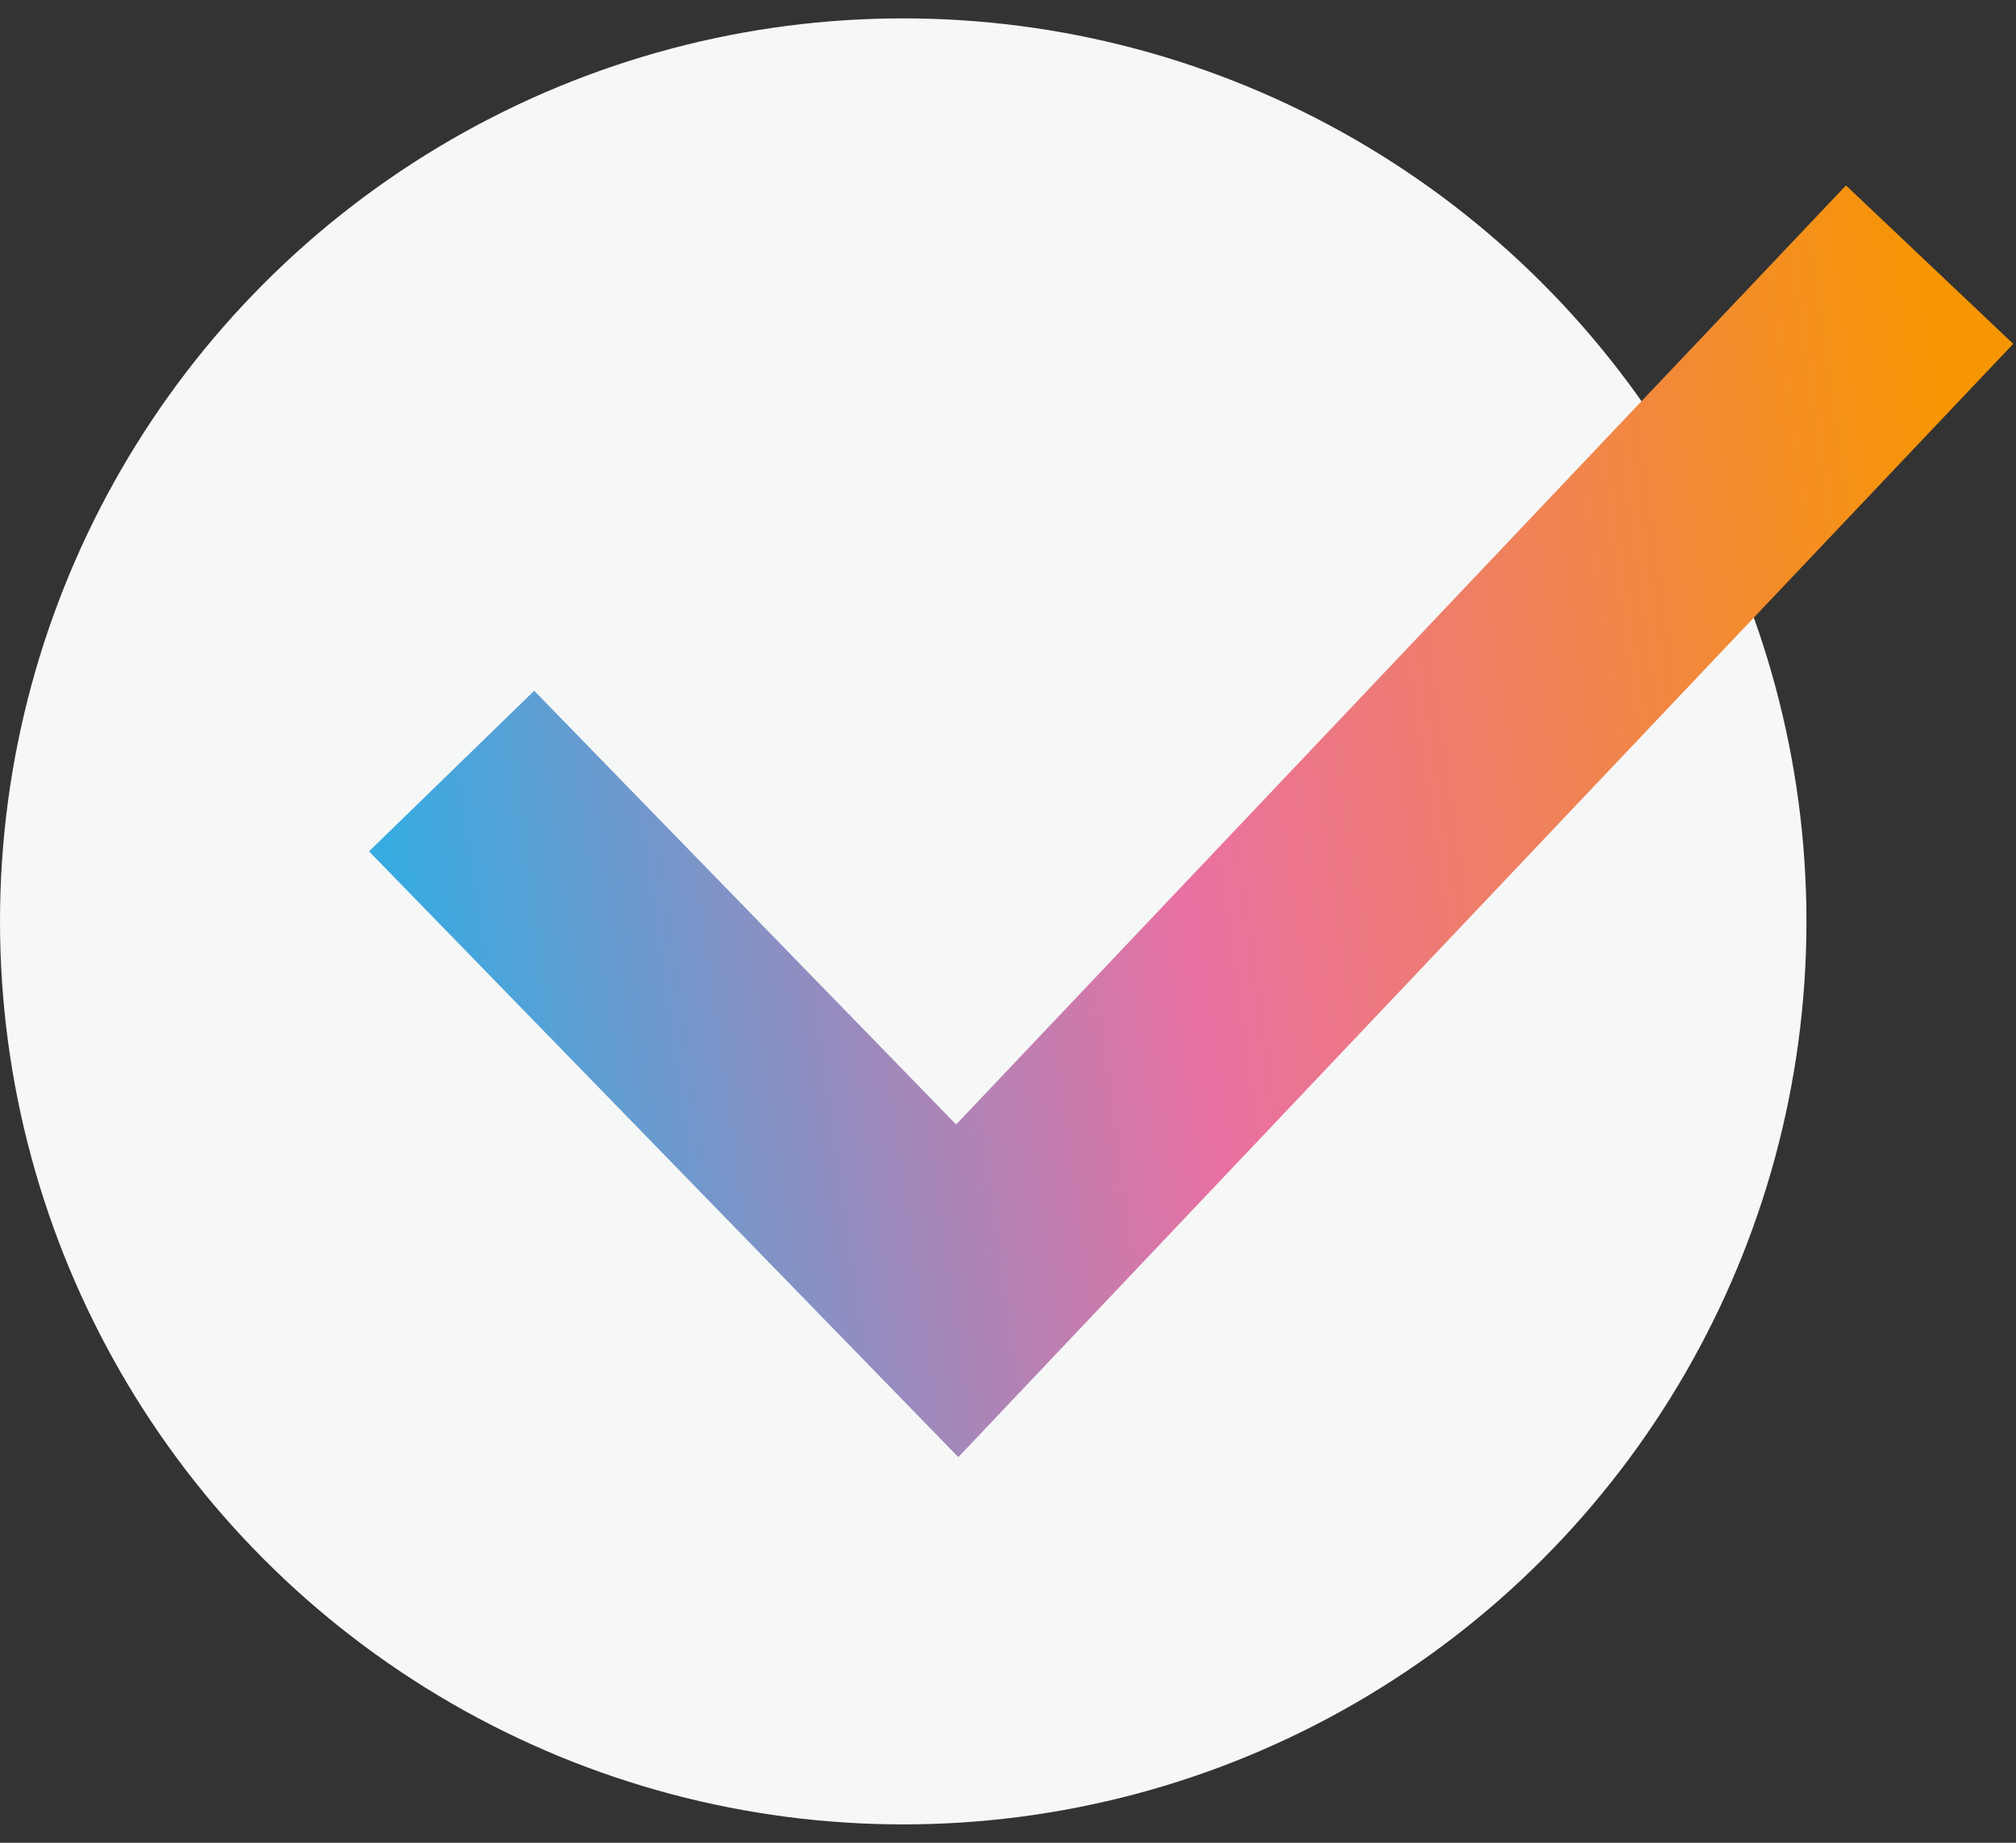
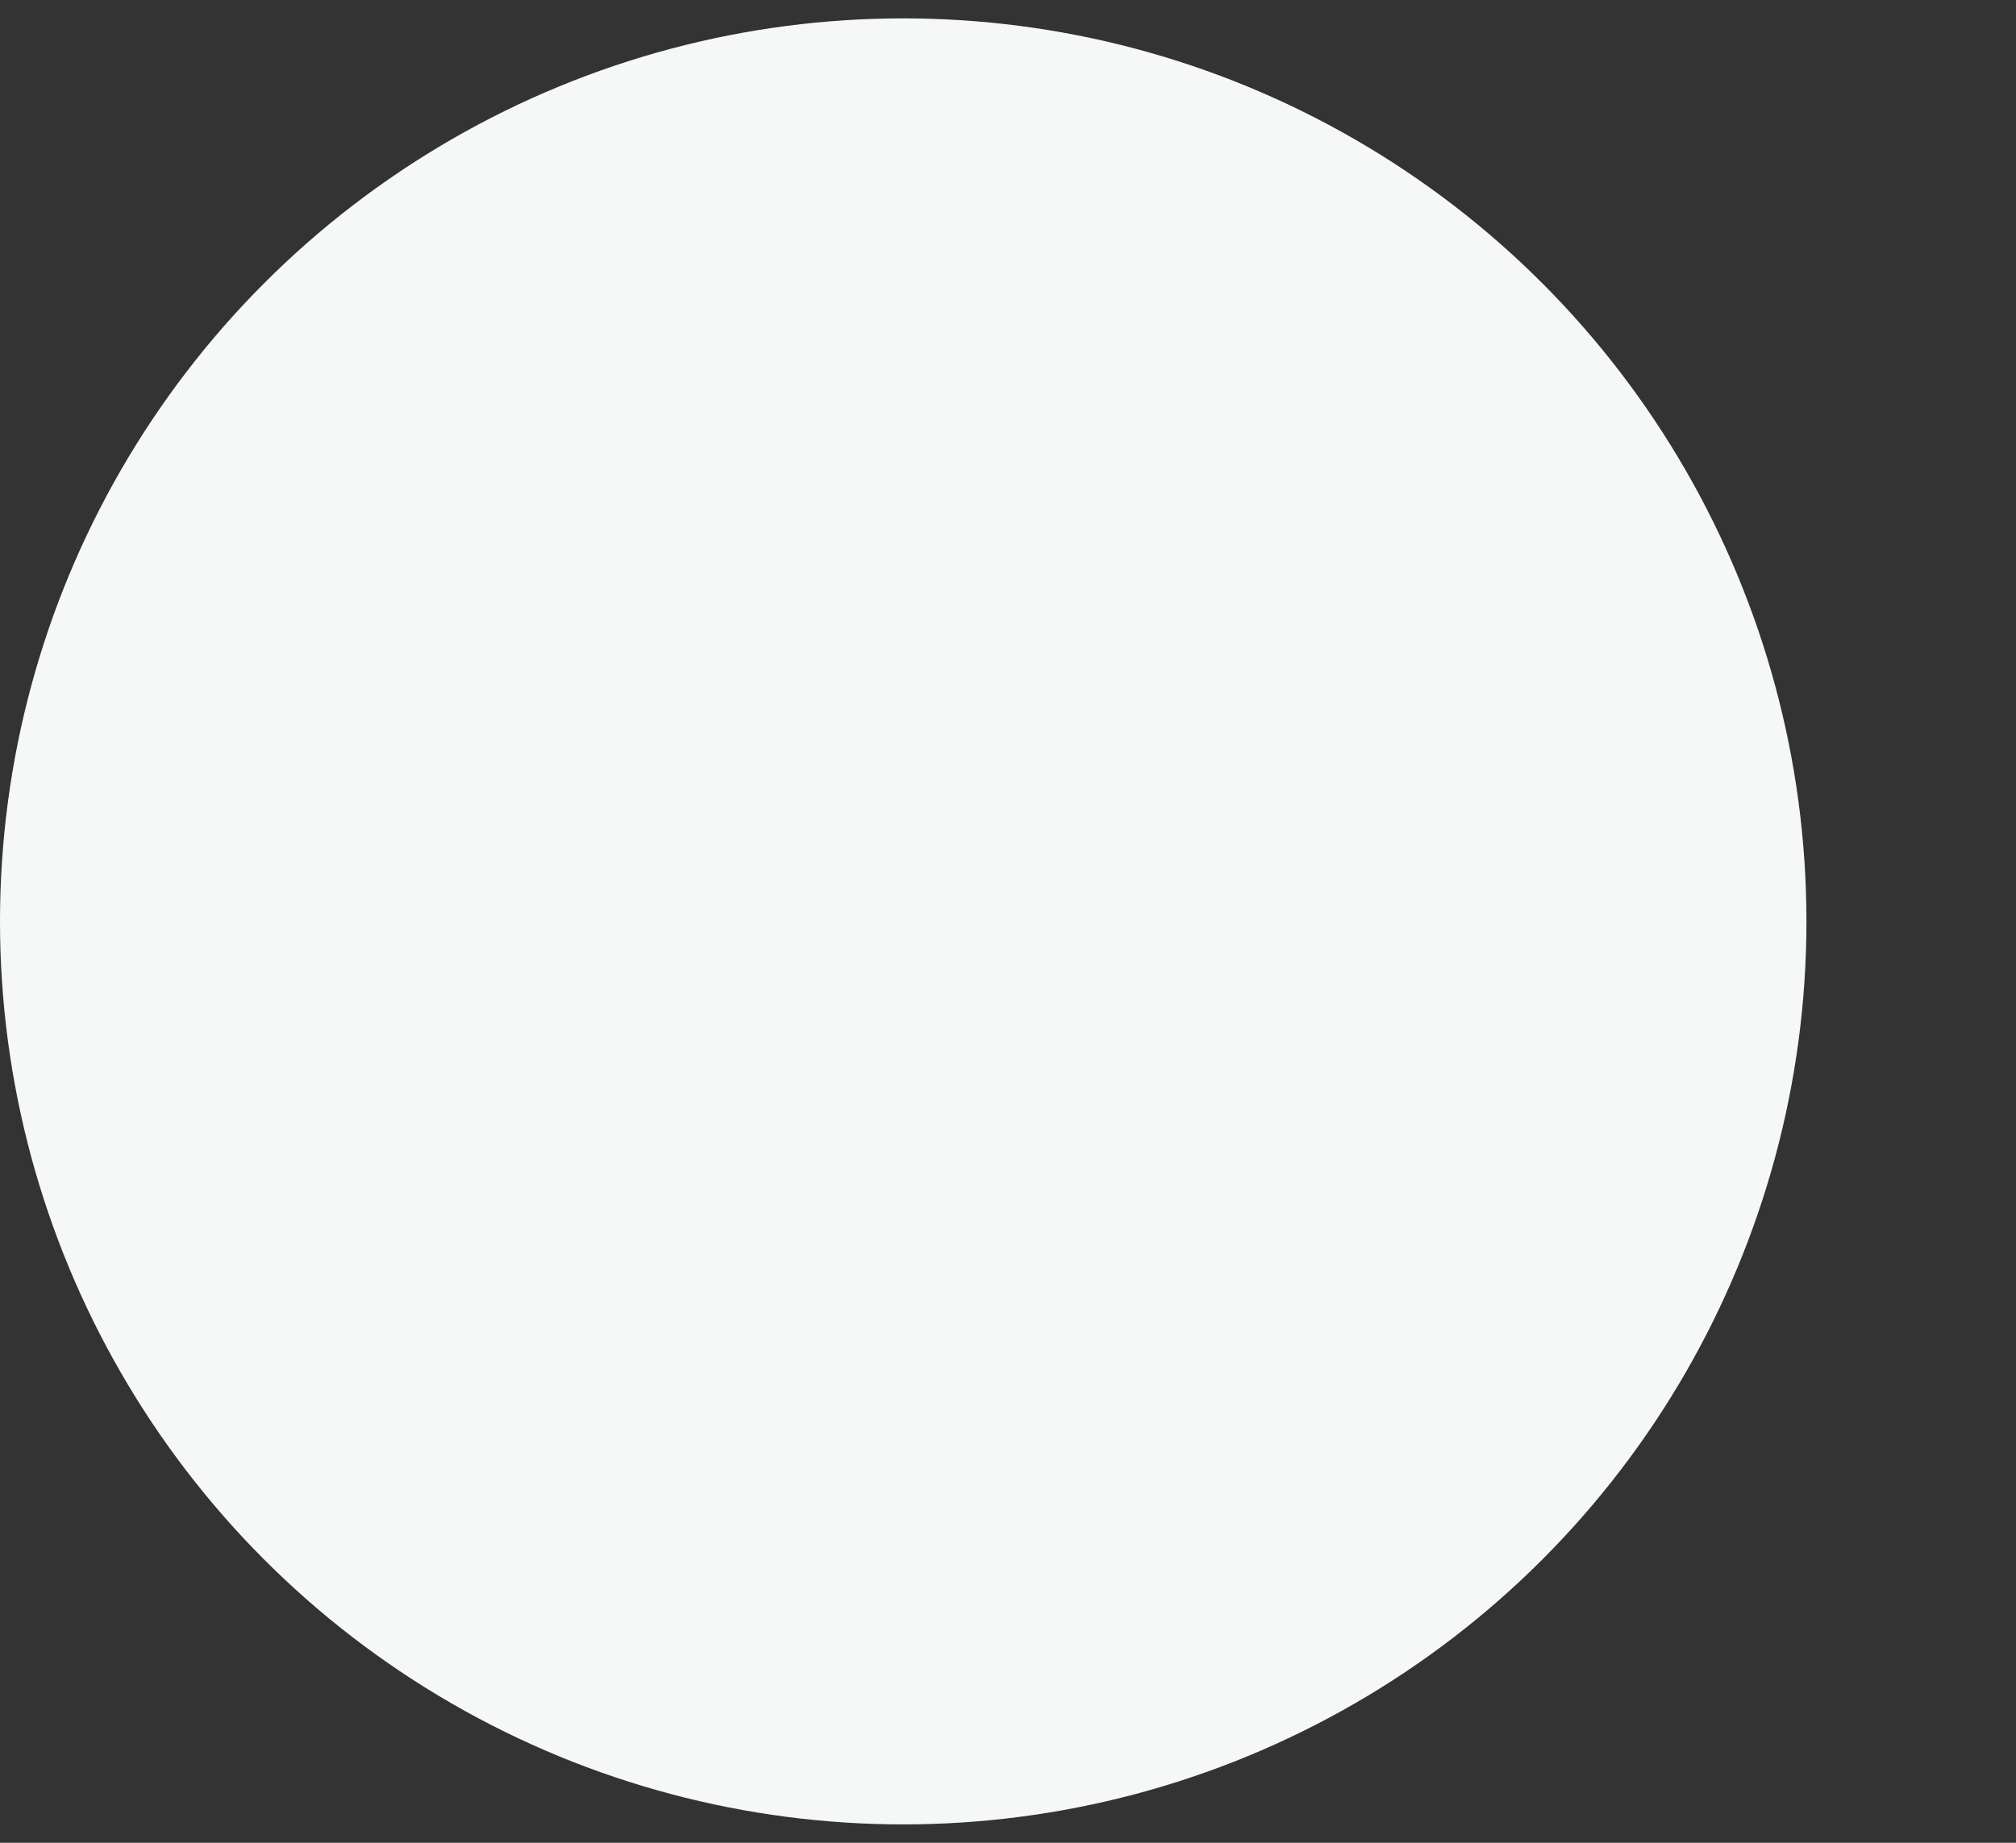
<svg xmlns="http://www.w3.org/2000/svg" width="70" height="64" viewBox="0 0 70 64" fill="none">
  <rect x="0" y="0" width="70" height="64" fill="#333333" stroke="none" />
  <ellipse cx="31.362" cy="32" rx="31.362" ry="31.362" fill="#F6F7F7" />
-   <path d="M15.681 26.779L33.237 44.83L67 9.191" stroke="url(#paint0_linear_543_7524)" stroke-width="8" />
  <defs>
    <linearGradient id="paint0_linear_543_7524" x1="20.196" y1="76.603" x2="75.464" y2="68.749" gradientUnits="userSpaceOnUse">
      <stop stop-color="#37ABE1" />
      <stop offset="0.49" stop-color="#EA70A1" />
      <stop offset="1" stop-color="#F69602" />
    </linearGradient>
  </defs>
</svg>